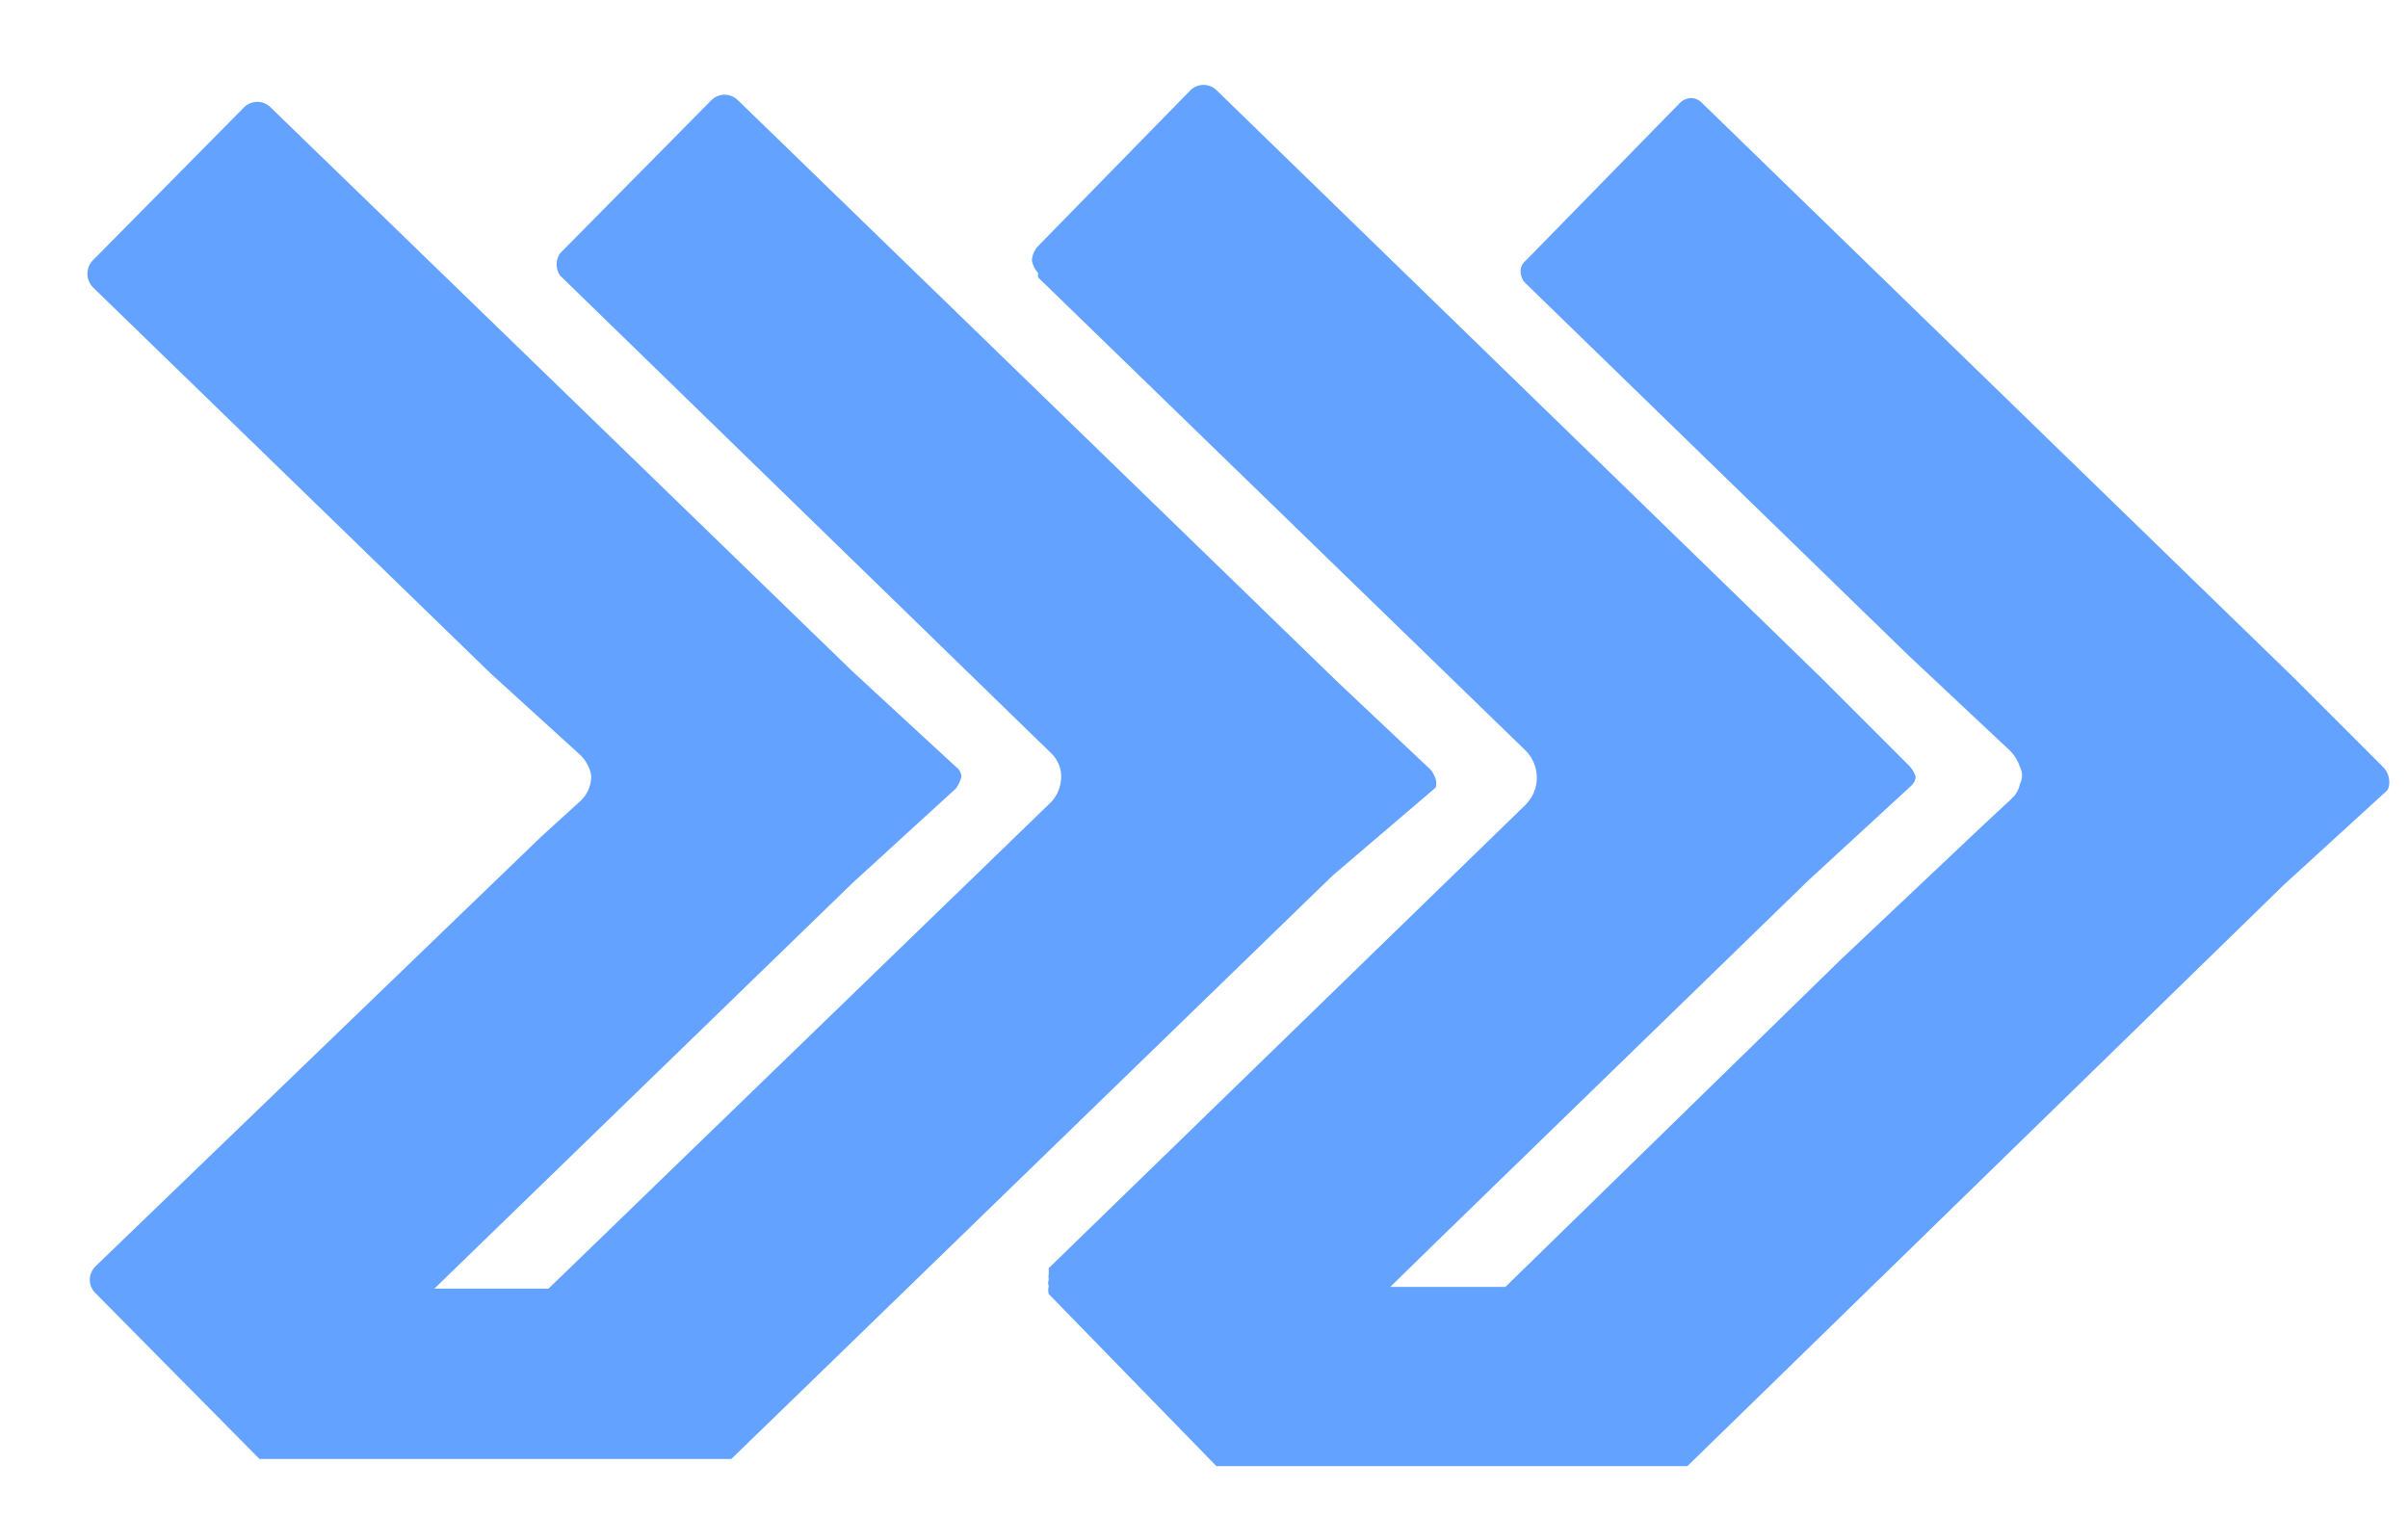
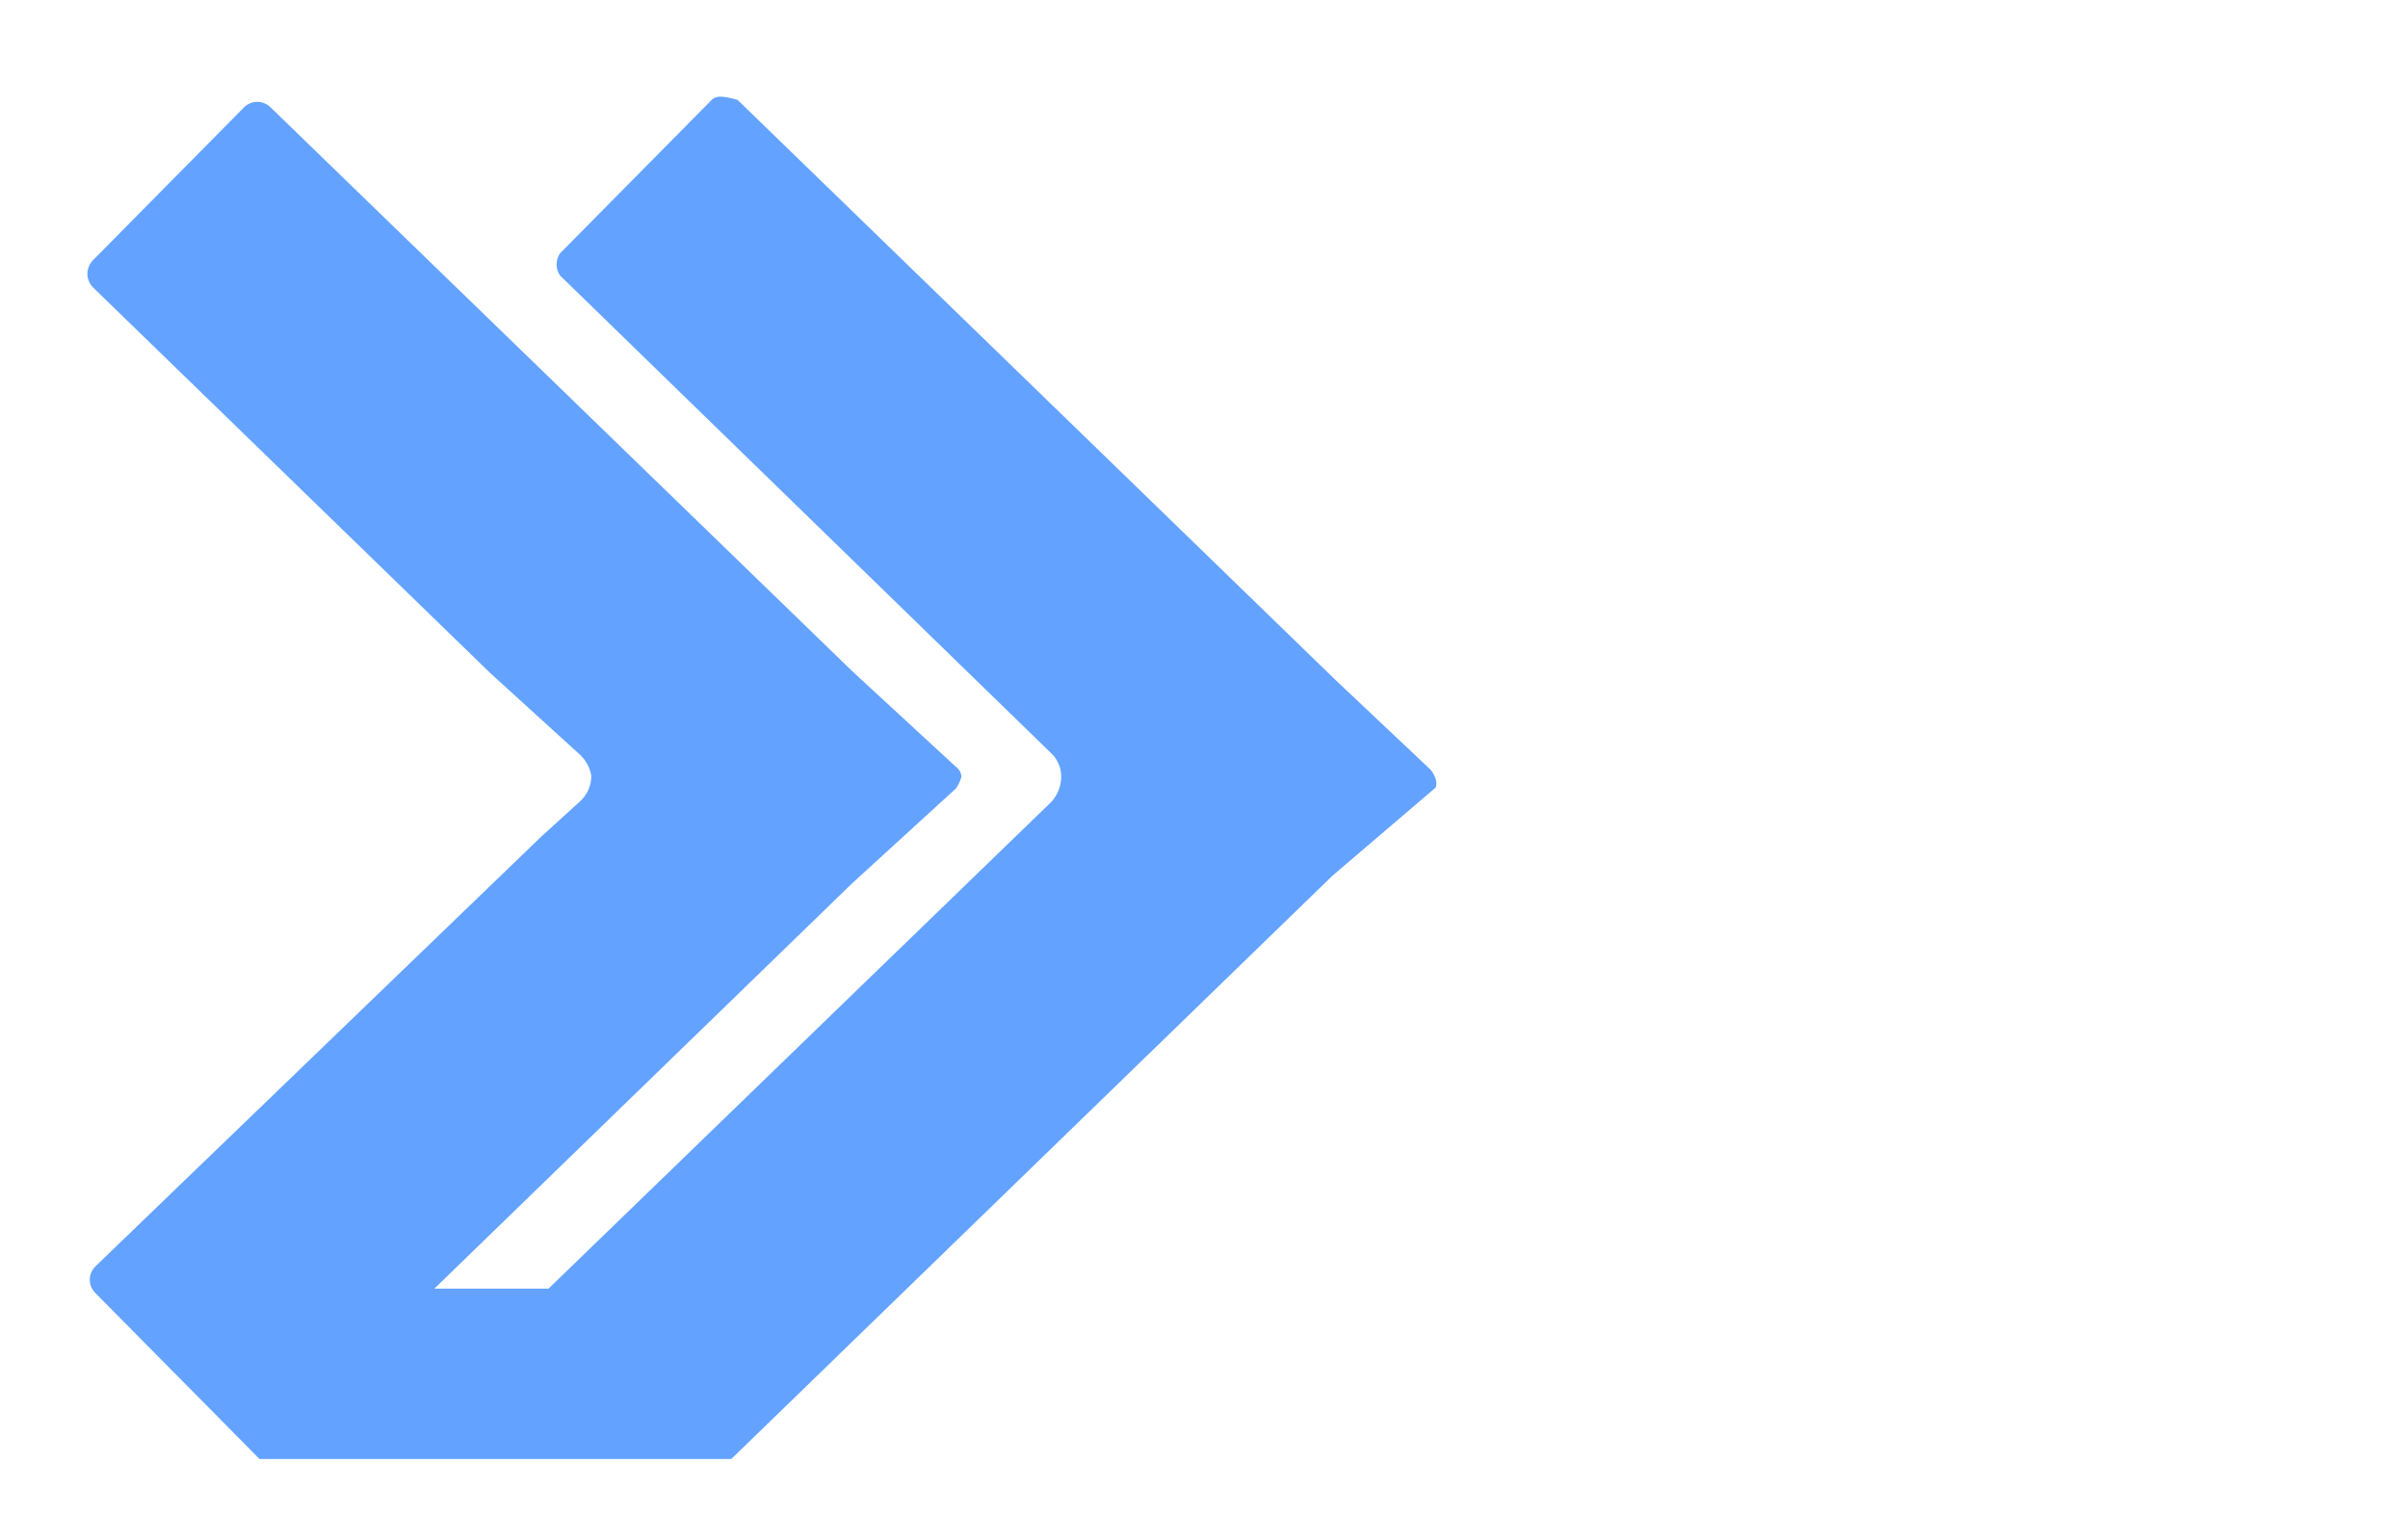
<svg xmlns="http://www.w3.org/2000/svg" width="27" height="17" viewBox="0 0 27 17" fill="none">
-   <path d="M16.099 8.83C16.107 8.8 16.107 8.77 16.099 8.74C16.087 8.7 16.067 8.662 16.04 8.63L14.98 7.63L8.27 1.12C8.23 1.083 8.179 1.062 8.125 1.062C8.071 1.062 8.019 1.083 7.98 1.12L6.28 2.84C6.254 2.877 6.241 2.92 6.241 2.965C6.241 3.01 6.254 3.053 6.28 3.09L11.78 8.44C11.818 8.474 11.848 8.516 11.868 8.562C11.889 8.609 11.9 8.659 11.899 8.71C11.898 8.814 11.859 8.913 11.79 8.99L6.15 14.45H4.87L9.56 9.9L10.72 8.84C10.747 8.801 10.768 8.757 10.78 8.71C10.779 8.688 10.773 8.667 10.763 8.648C10.752 8.629 10.737 8.612 10.72 8.6L9.56 7.53L3.03 1.2C2.99 1.163 2.939 1.142 2.885 1.142C2.831 1.142 2.779 1.163 2.74 1.2L1.04 2.92C1.002 2.961 0.98 3.014 0.98 3.07C0.98 3.126 1.002 3.179 1.04 3.22L5.5 7.55L6.5 8.46C6.569 8.523 6.615 8.608 6.63 8.7C6.63 8.752 6.619 8.804 6.599 8.853C6.578 8.901 6.548 8.944 6.51 8.98L6.07 9.38L1.07 14.2C1.05 14.22 1.034 14.243 1.023 14.269C1.012 14.294 1.007 14.322 1.007 14.35C1.007 14.378 1.012 14.406 1.023 14.431C1.034 14.457 1.05 14.48 1.07 14.5L2.91 16.36H8.2L14.94 9.82L16.099 8.83Z" fill="#63A3FF" />
-   <path d="M13.639 16.44H18.92L25.61 9.92L26.77 8.86C26.786 8.829 26.793 8.795 26.79 8.76C26.788 8.705 26.766 8.652 26.73 8.61L25.73 7.61L19.079 1.15C19.048 1.118 19.005 1.1 18.959 1.1C18.915 1.101 18.872 1.119 18.84 1.15L17.11 2.92C17.091 2.934 17.077 2.953 17.066 2.973C17.056 2.994 17.05 3.017 17.05 3.04C17.049 3.088 17.067 3.135 17.099 3.17L21.41 7.36L22.54 8.42C22.59 8.471 22.627 8.532 22.649 8.6C22.665 8.629 22.672 8.662 22.672 8.695C22.672 8.728 22.665 8.761 22.649 8.79C22.64 8.837 22.619 8.882 22.59 8.92L22.54 8.97L22.25 9.24L20.64 10.76L16.88 14.43H15.589L16.09 13.94L20.279 9.87L21.42 8.82C21.437 8.807 21.451 8.791 21.462 8.772C21.472 8.753 21.478 8.732 21.48 8.71C21.466 8.665 21.442 8.624 21.41 8.59L20.41 7.59L13.639 1.01C13.601 0.973 13.549 0.952 13.495 0.952C13.441 0.952 13.389 0.973 13.35 1.01L11.639 2.76C11.598 2.804 11.574 2.86 11.57 2.92C11.579 2.973 11.603 3.021 11.639 3.06V3.11L17.11 8.42C17.188 8.5 17.232 8.608 17.232 8.72C17.232 8.832 17.188 8.94 17.11 9.02L11.759 14.22V14.28C11.755 14.303 11.755 14.327 11.759 14.35C11.755 14.361 11.752 14.373 11.752 14.385C11.752 14.397 11.755 14.409 11.759 14.42C11.751 14.45 11.751 14.481 11.759 14.51L13.639 16.44Z" fill="#63A3FF" />
+   <path d="M16.099 8.83C16.107 8.8 16.107 8.77 16.099 8.74C16.087 8.7 16.067 8.662 16.04 8.63L14.98 7.63L8.27 1.12C8.071 1.062 8.019 1.083 7.98 1.12L6.28 2.84C6.254 2.877 6.241 2.92 6.241 2.965C6.241 3.01 6.254 3.053 6.28 3.09L11.78 8.44C11.818 8.474 11.848 8.516 11.868 8.562C11.889 8.609 11.9 8.659 11.899 8.71C11.898 8.814 11.859 8.913 11.79 8.99L6.15 14.45H4.87L9.56 9.9L10.72 8.84C10.747 8.801 10.768 8.757 10.78 8.71C10.779 8.688 10.773 8.667 10.763 8.648C10.752 8.629 10.737 8.612 10.72 8.6L9.56 7.53L3.03 1.2C2.99 1.163 2.939 1.142 2.885 1.142C2.831 1.142 2.779 1.163 2.74 1.2L1.04 2.92C1.002 2.961 0.98 3.014 0.98 3.07C0.98 3.126 1.002 3.179 1.04 3.22L5.5 7.55L6.5 8.46C6.569 8.523 6.615 8.608 6.63 8.7C6.63 8.752 6.619 8.804 6.599 8.853C6.578 8.901 6.548 8.944 6.51 8.98L6.07 9.38L1.07 14.2C1.05 14.22 1.034 14.243 1.023 14.269C1.012 14.294 1.007 14.322 1.007 14.35C1.007 14.378 1.012 14.406 1.023 14.431C1.034 14.457 1.05 14.48 1.07 14.5L2.91 16.36H8.2L14.94 9.82L16.099 8.83Z" fill="#63A3FF" />
</svg>